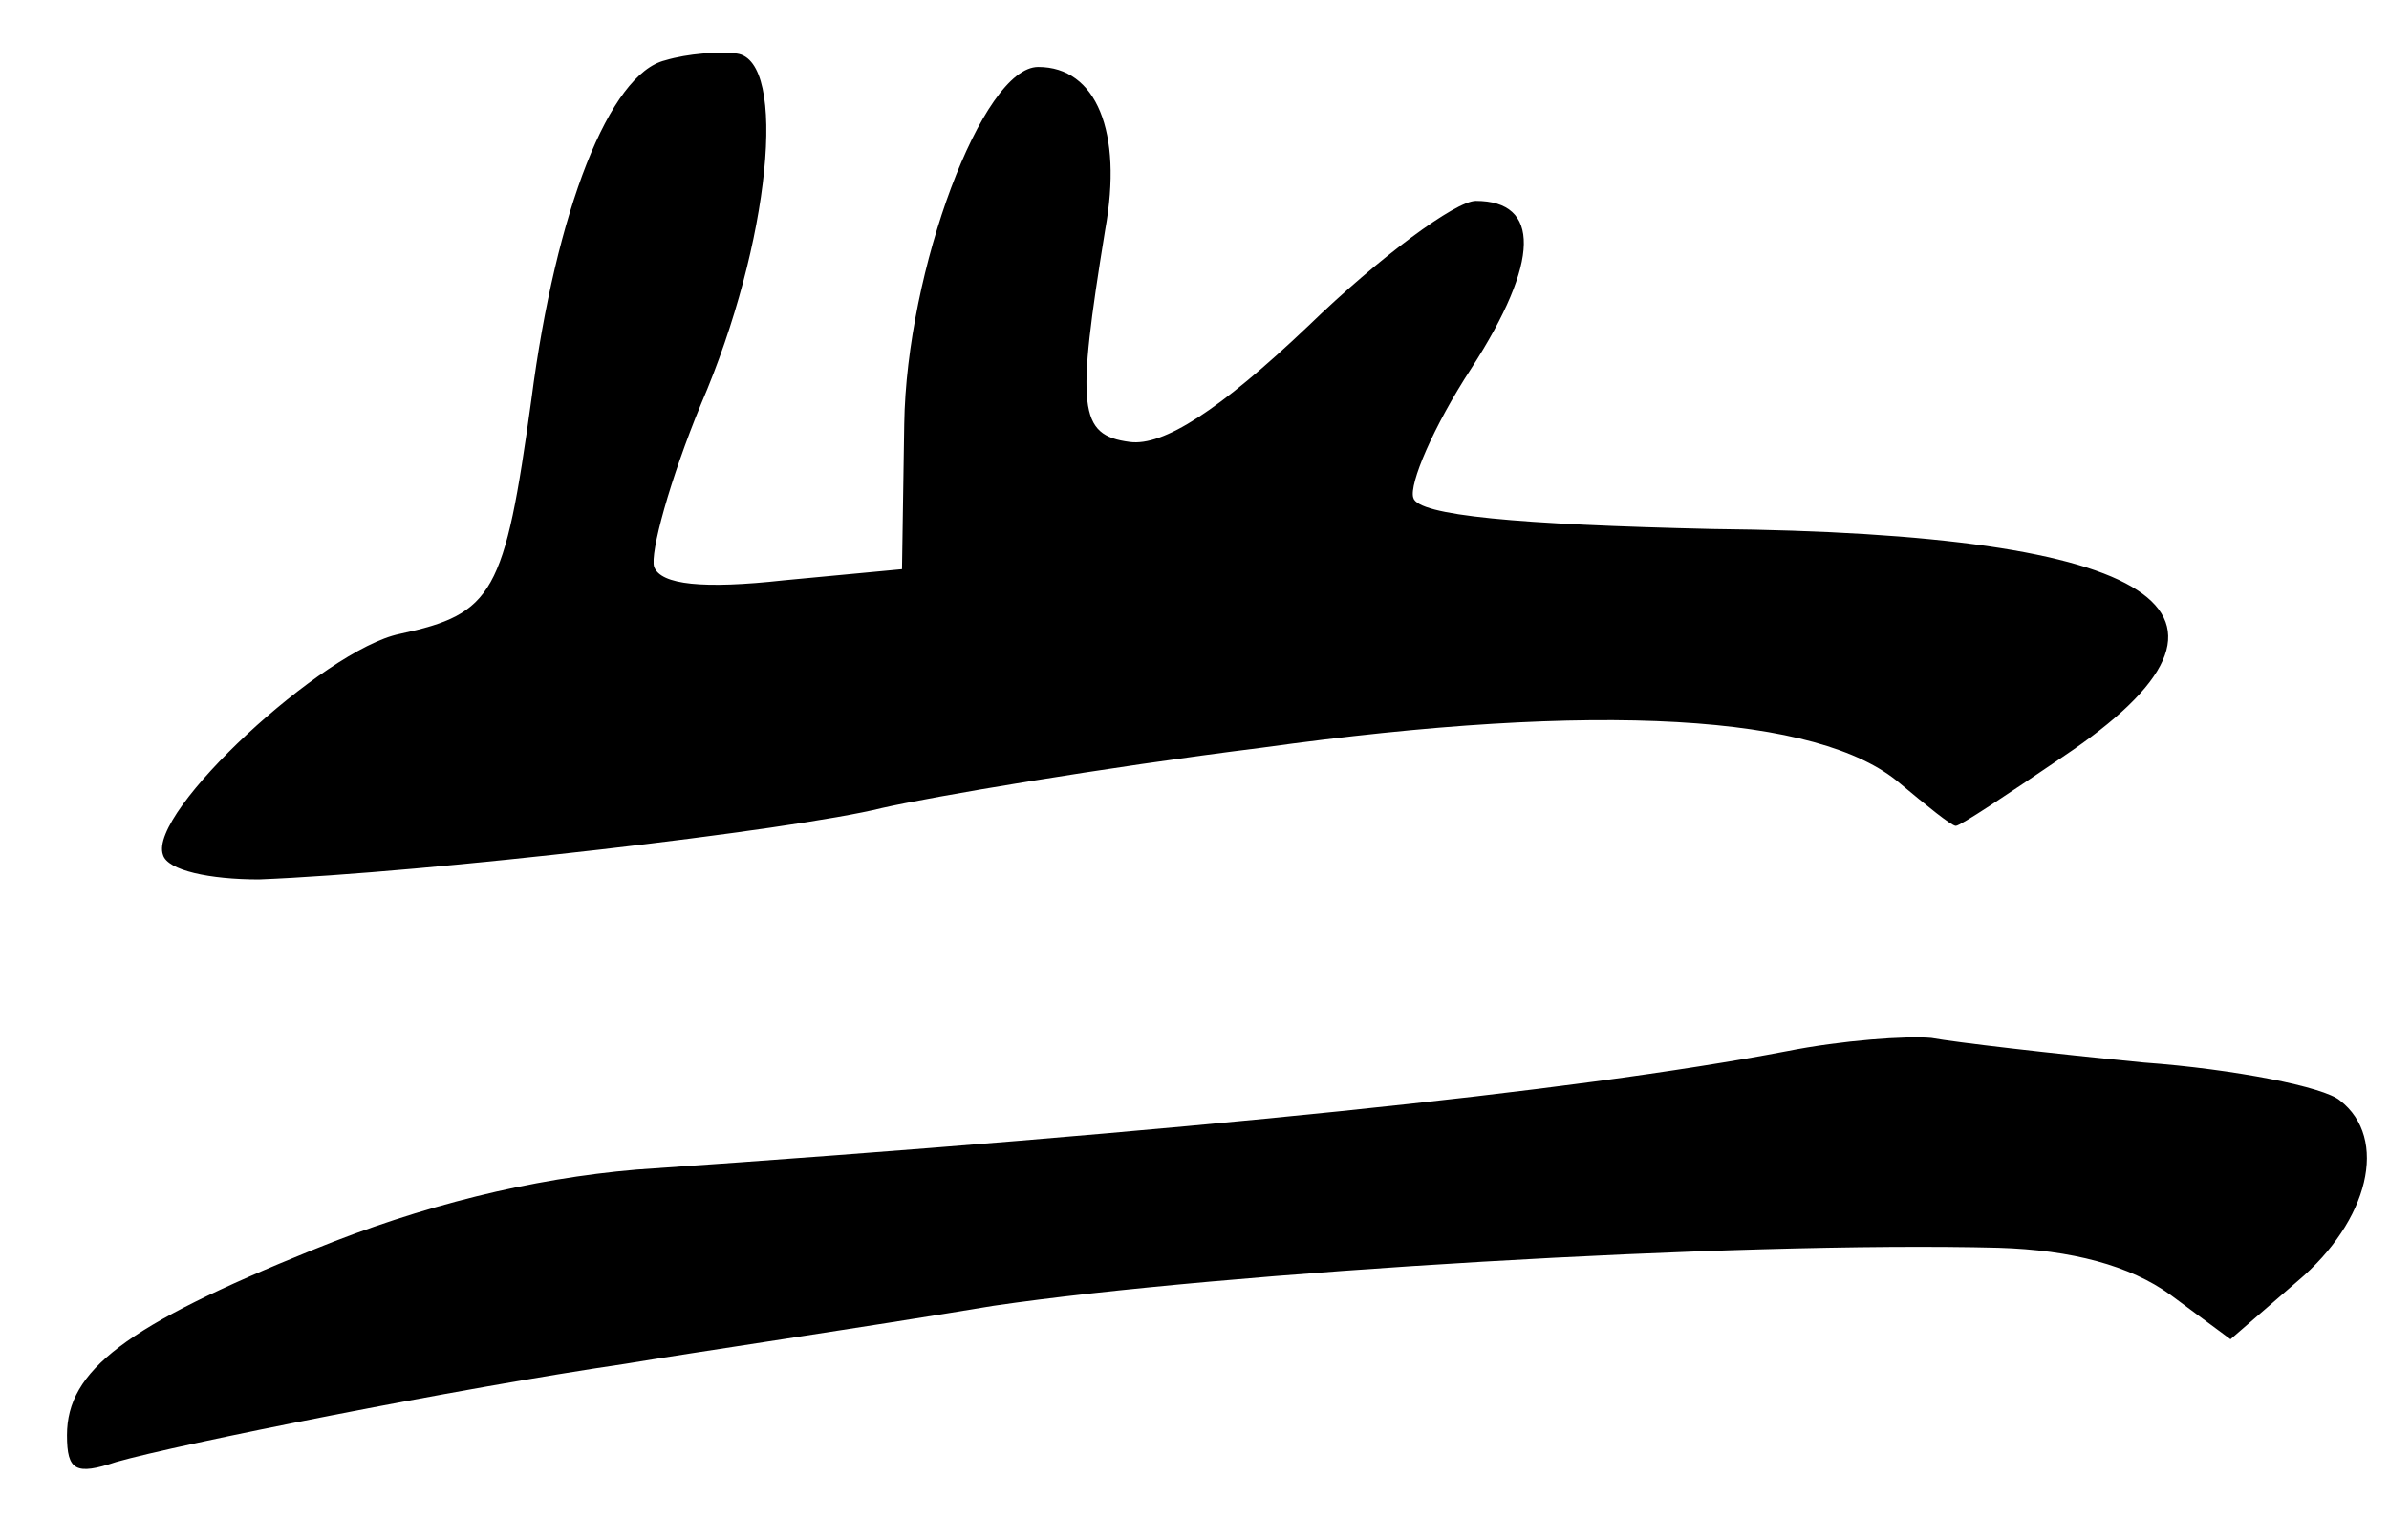
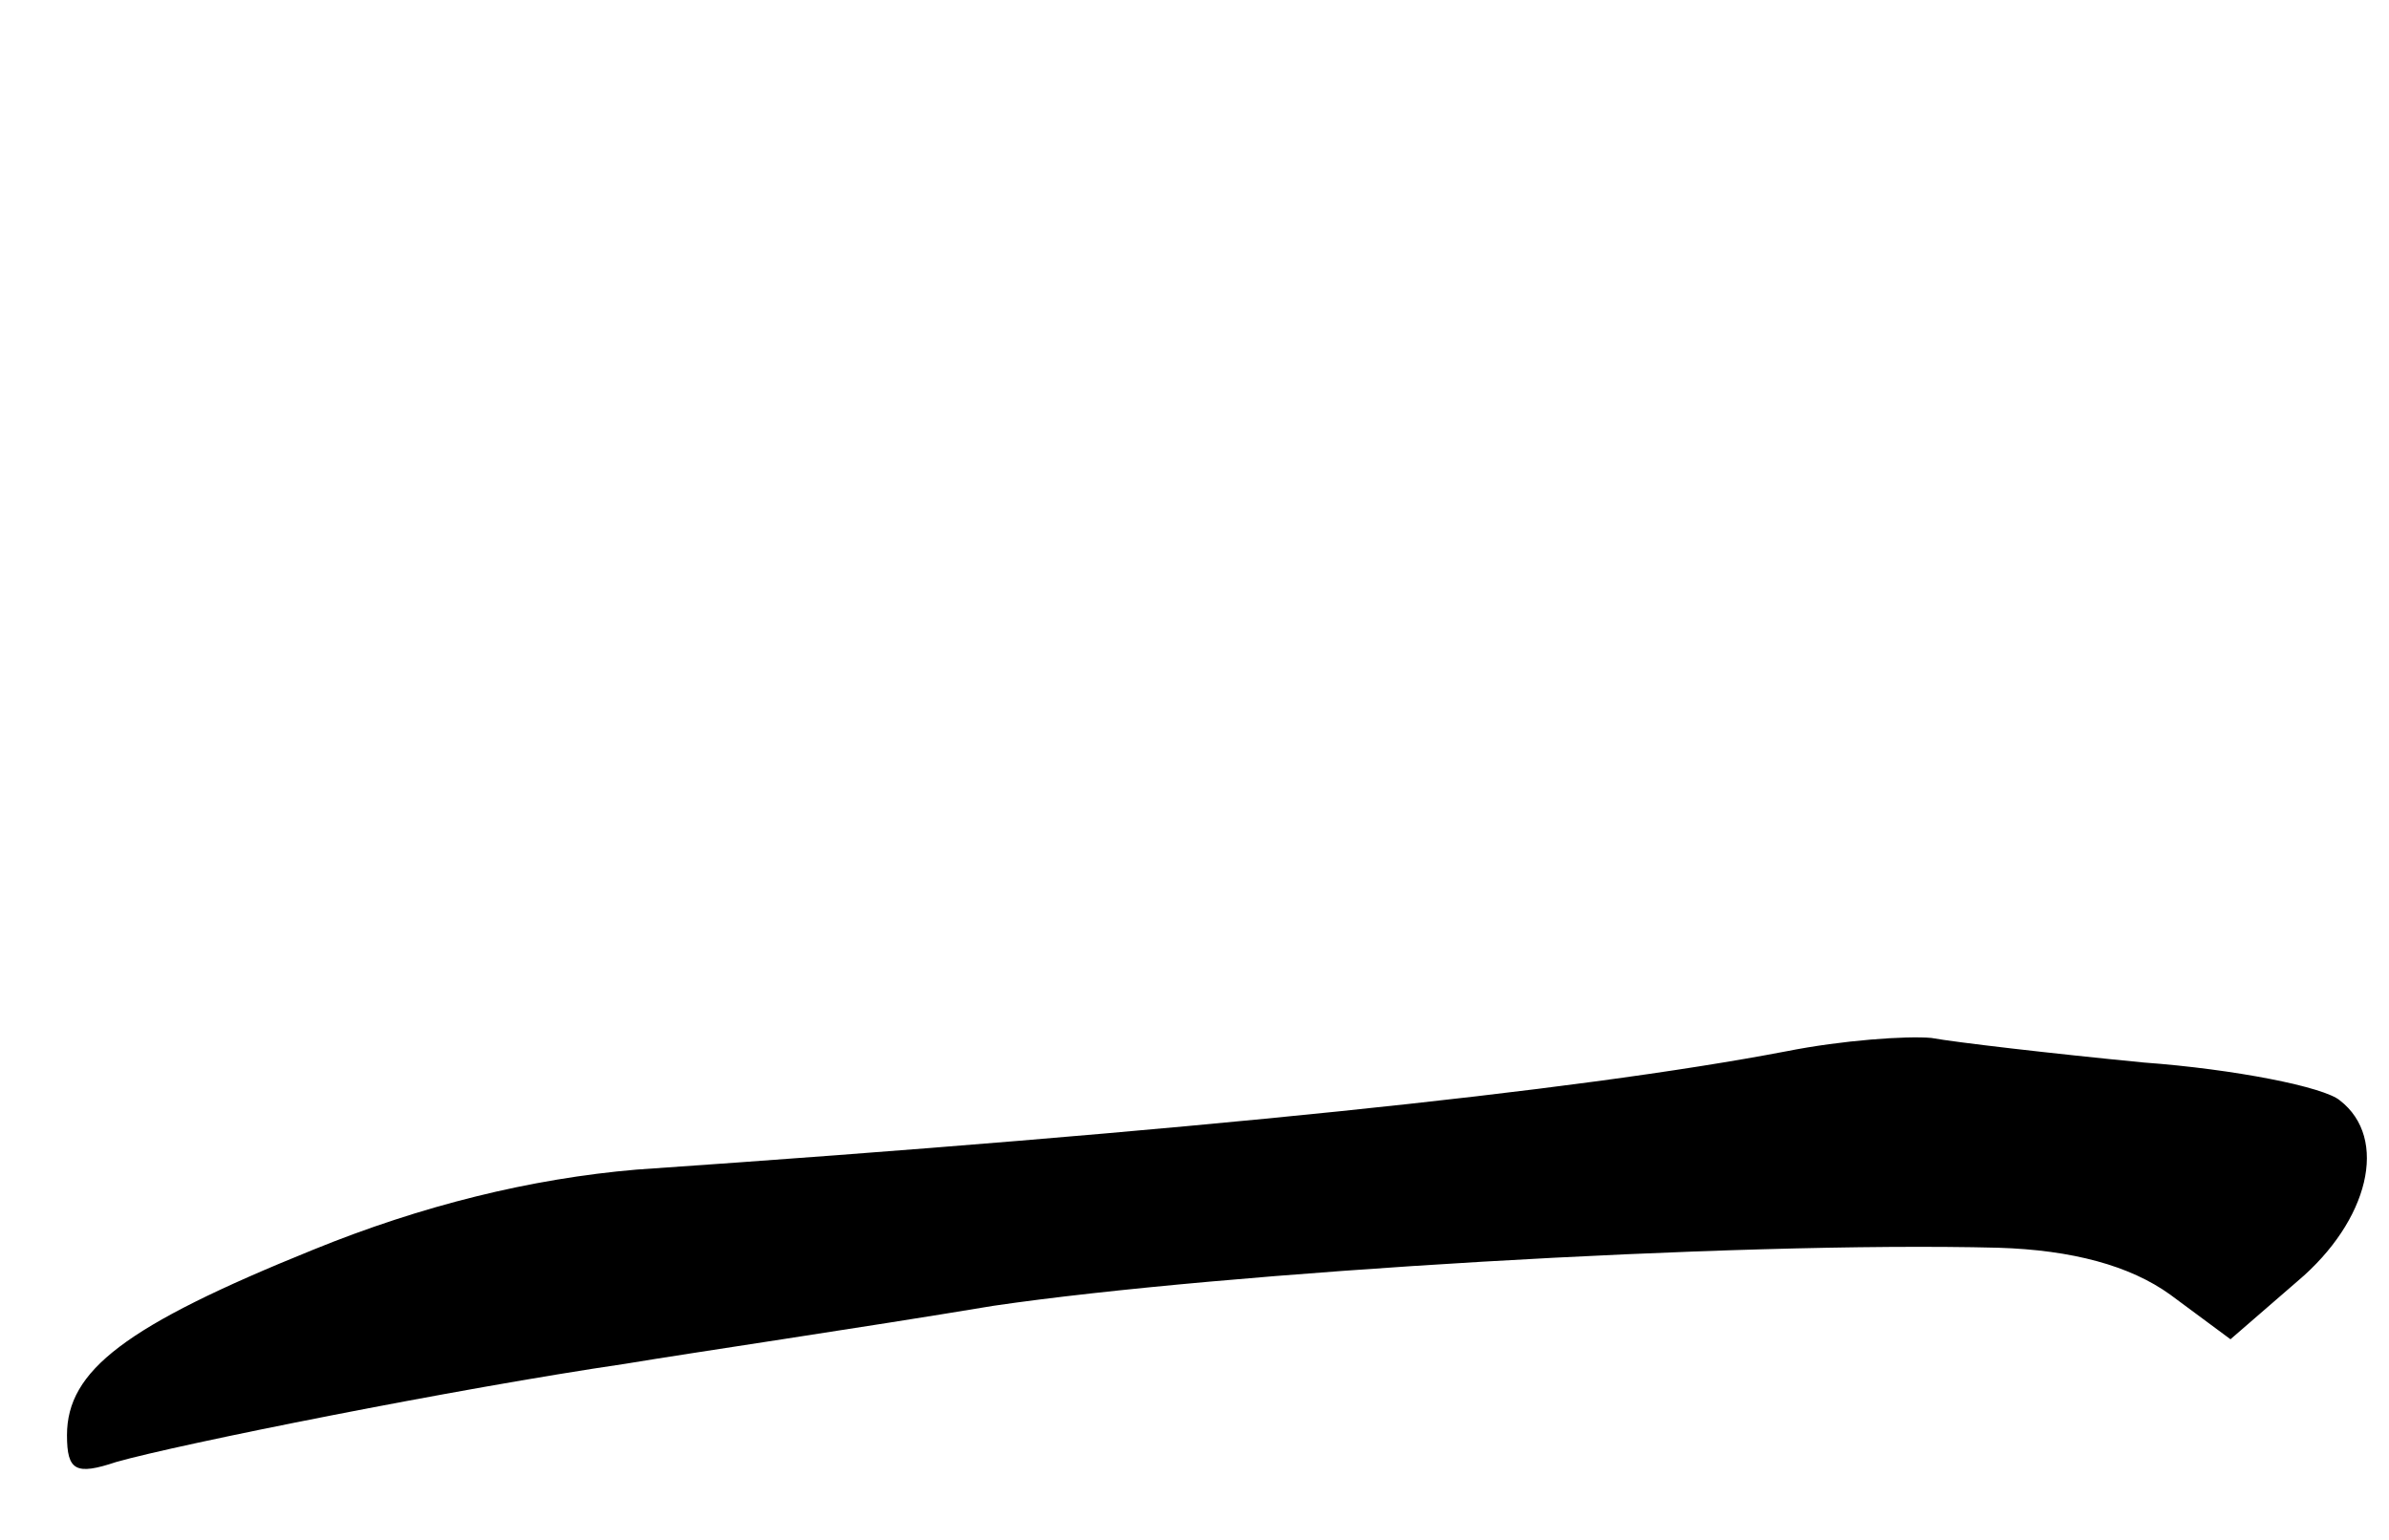
<svg xmlns="http://www.w3.org/2000/svg" version="1.0" width="107pt" height="69pt" viewBox="0 0 107 69" preserveAspectRatio="xMidYMid meet">
  <g transform="translate(0,69) scale(0.1,-0.1)" fill="#000000" stroke="none">
-     <path d="M298 663 c-25 -6 -49 -67 -60 -152 -12 -87 -17 -96 -59 -105 -34 -7 -113 -80 -106 -99 2 -7 21 -11 43 -11 75 3 239 22 279 32 22 5 98 18 170 27 151 21 250 15 286 -16 12 -10 23 -19 25 -19 2 0 23 14 48 31 97 65 44 100 -157 102 -87 2 -132 6 -134 14 -2 6 9 32 26 58 31 48 31 75 2 75 -9 0 -43 -25 -75 -56 -40 -38 -65 -54 -80 -52 -23 3 -24 15 -11 95 8 44 -4 73 -30 73 -25 0 -59 -91 -60 -160 l-1 -65 -53 -5 c-36 -4 -55 -2 -58 6 -2 6 7 39 21 73 31 72 39 154 16 157 -8 1 -22 0 -32 -3z" />
    <path d="M800 219 c-94 -18 -268 -36 -515 -53 -47 -4 -96 -16 -145 -36 -84 -34 -110 -54 -110 -83 0 -16 4 -18 22 -12 28 8 153 33 228 44 30 5 105 16 165 26 102 15 332 29 450 26 33 -1 59 -8 77 -21 l27 -20 30 26 c32 27 41 64 19 81 -7 6 -47 14 -88 17 -41 4 -84 9 -95 11 -11 1 -40 -1 -65 -6z" />
  </g>
</svg>